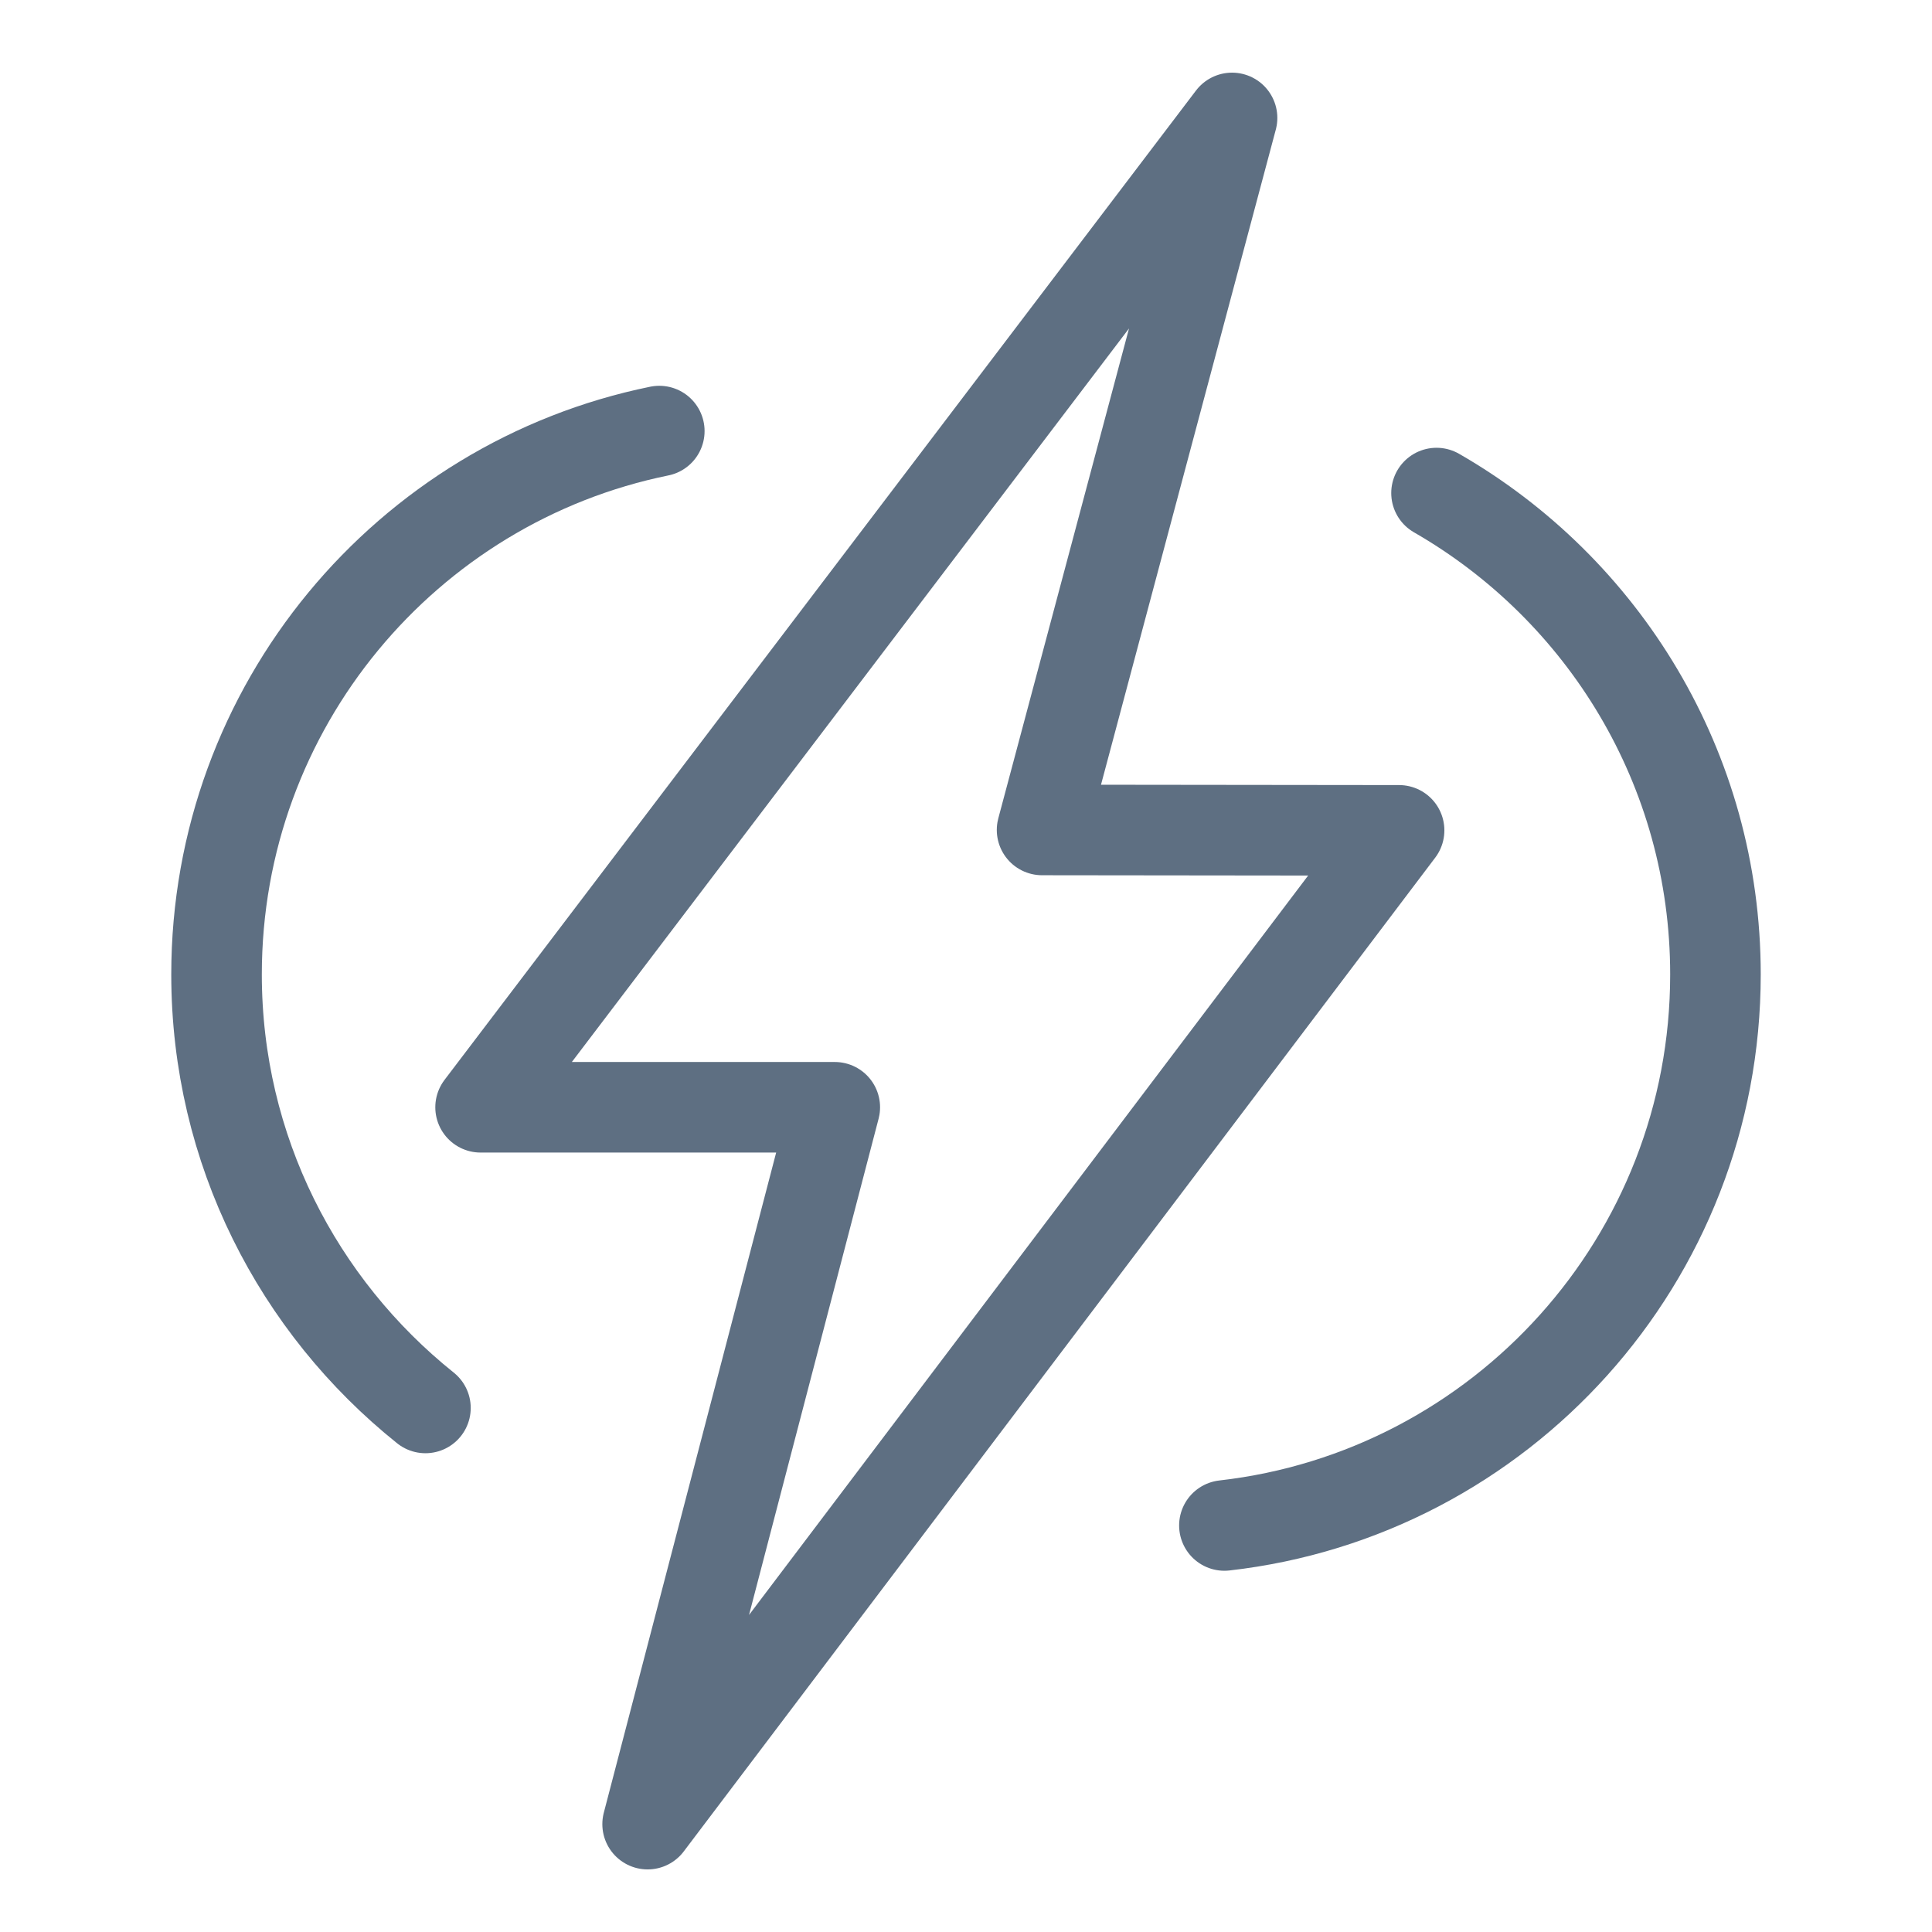
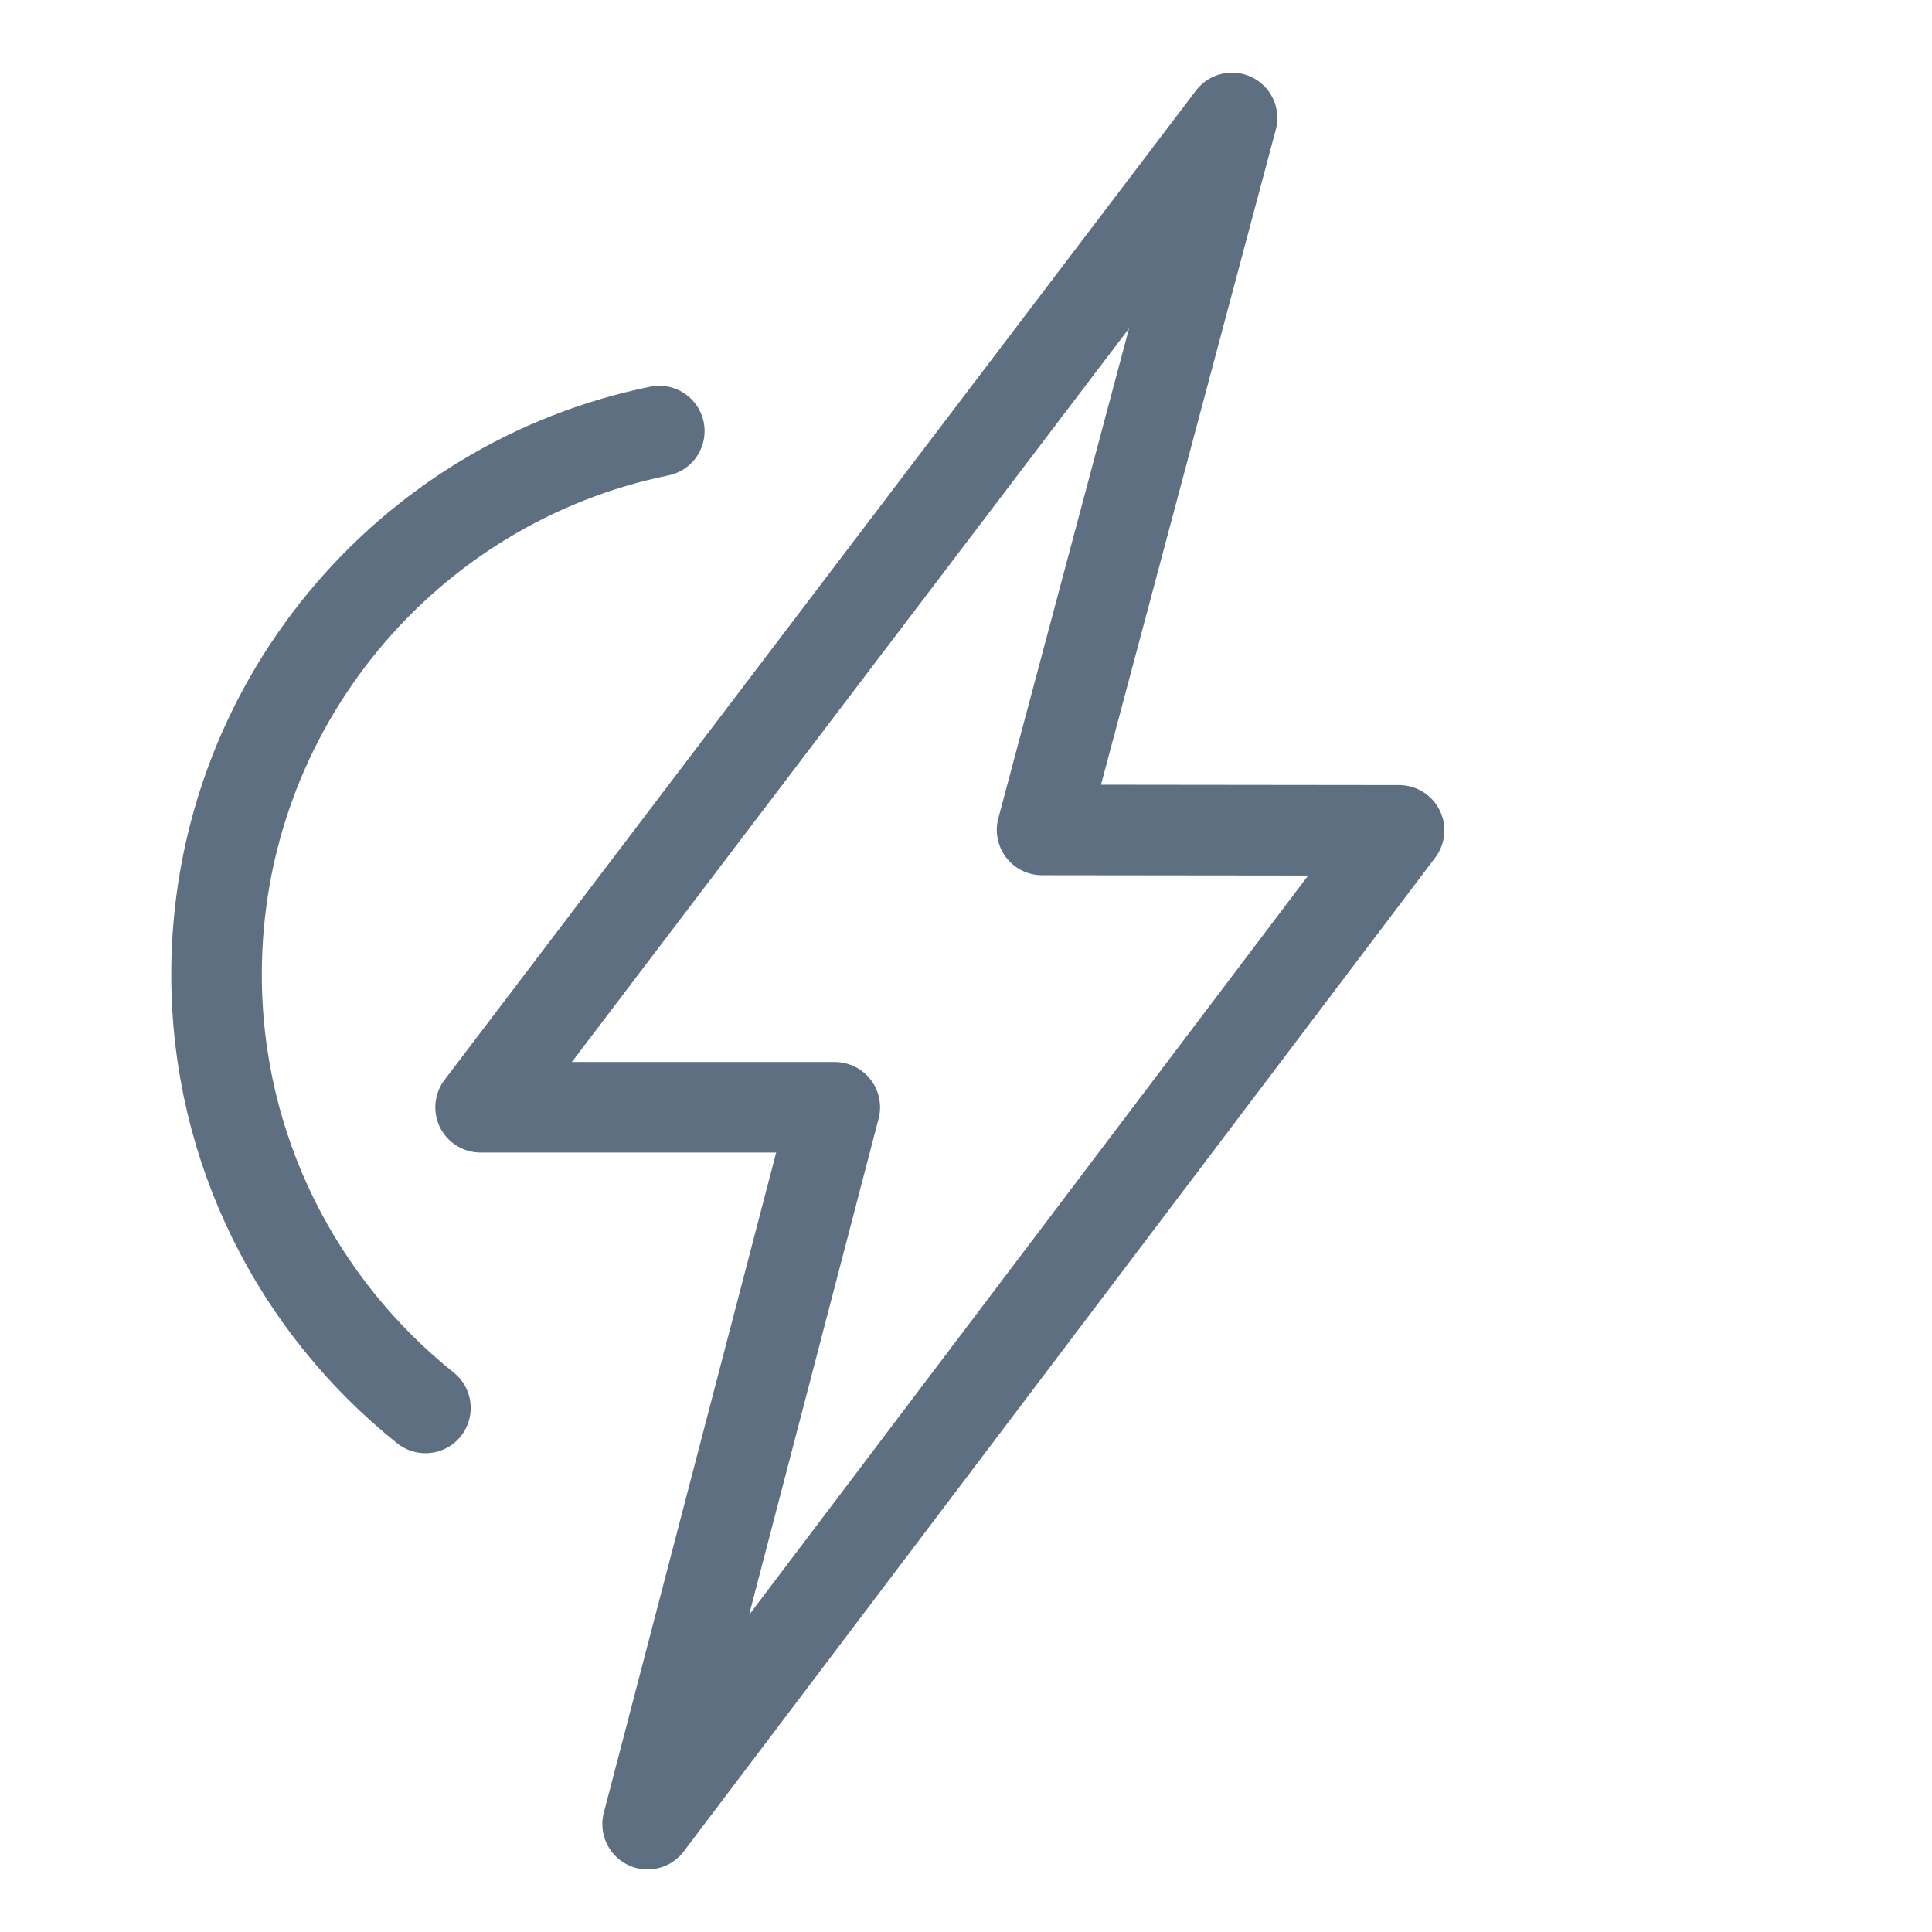
<svg xmlns="http://www.w3.org/2000/svg" id="Layer_1" viewBox="0 0 48 48">
  <defs>
    <style>.cls-1,.cls-2{fill:none;}.cls-2{fill-rule:evenodd;stroke:#5e6f82;stroke-linecap:round;stroke-linejoin:round;stroke-width:2.25px;}</style>
  </defs>
  <polygon class="cls-2" points="30.61 2.93 11.94 27.51 20.74 27.51 16.09 45.32 34.76 20.63 25.89 20.62 30.61 2.93" />
-   <path class="cls-2" d="M35.69,12.25c4.14,2.38,6.93,6.84,6.93,11.96,0,7.08-5.33,12.91-12.2,13.69" />
  <path class="cls-2" d="M10.57,34.98c-3.16-2.53-5.19-6.41-5.19-10.77,0-6.66,4.72-12.22,11-13.5" />
  <rect class="cls-1" width="48" height="48" />
</svg>